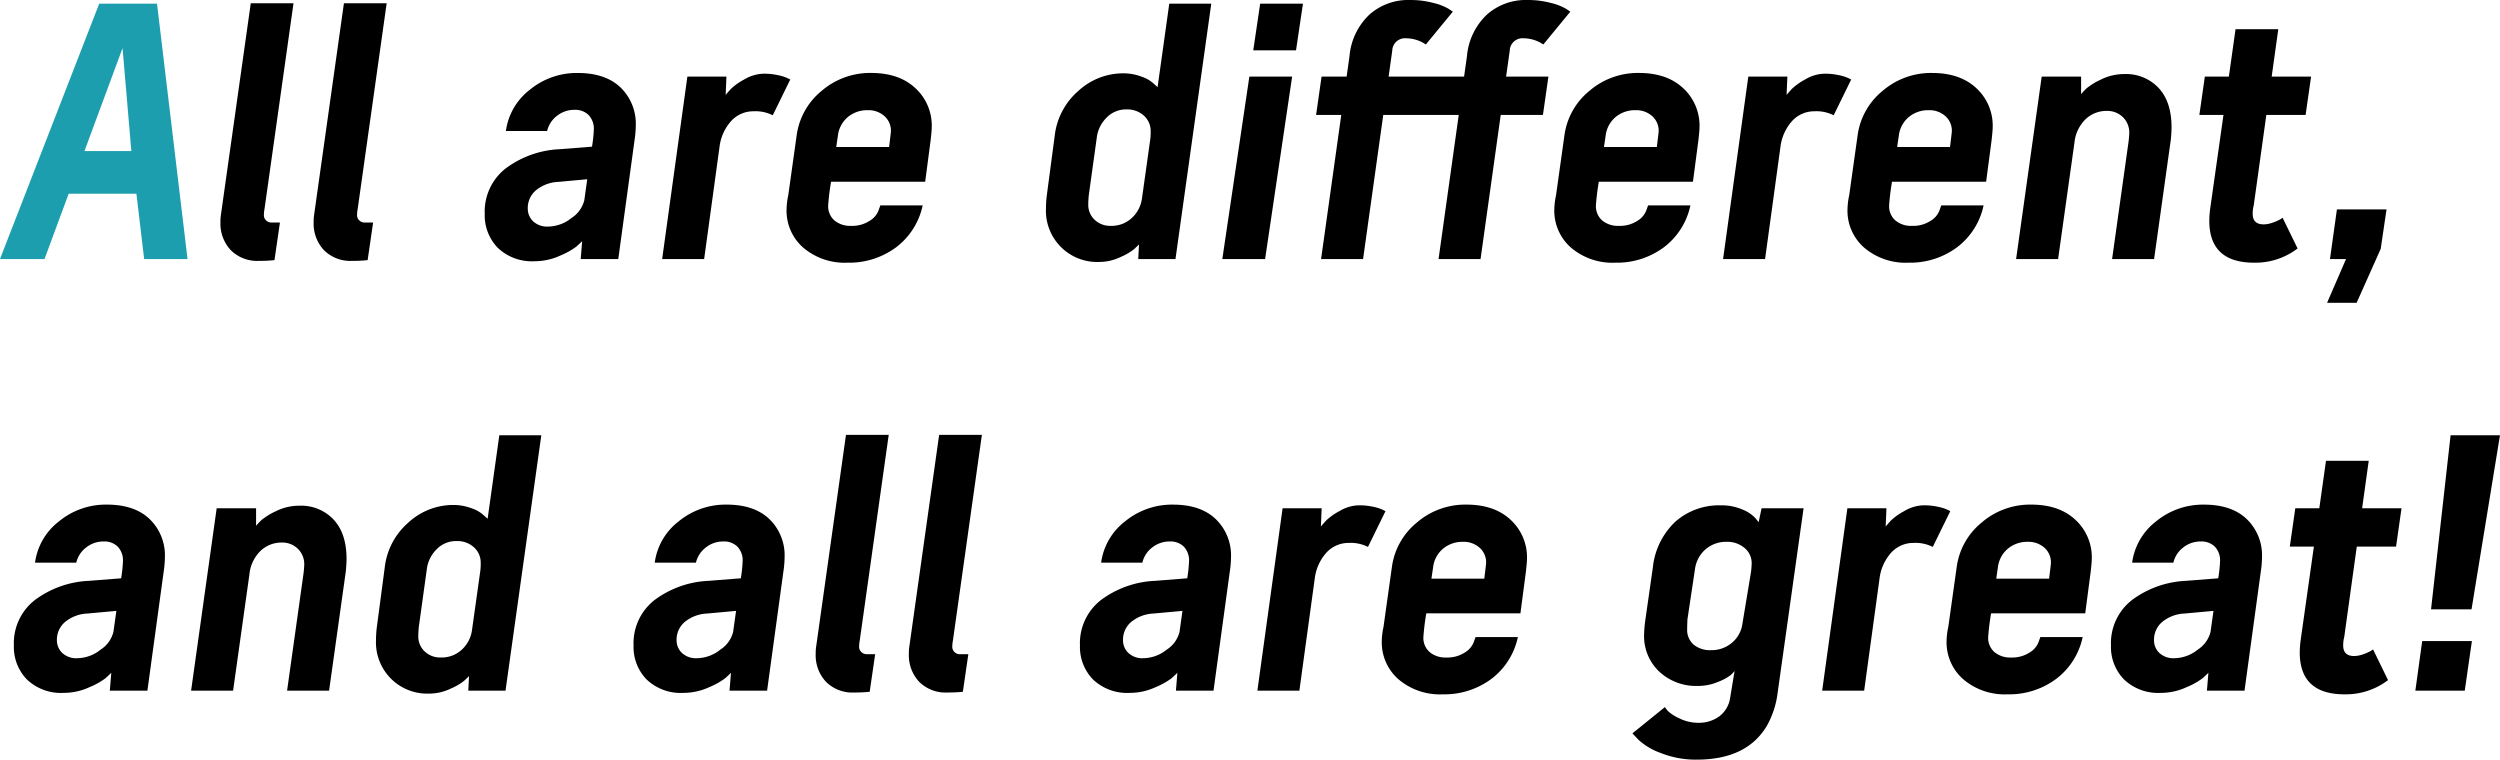
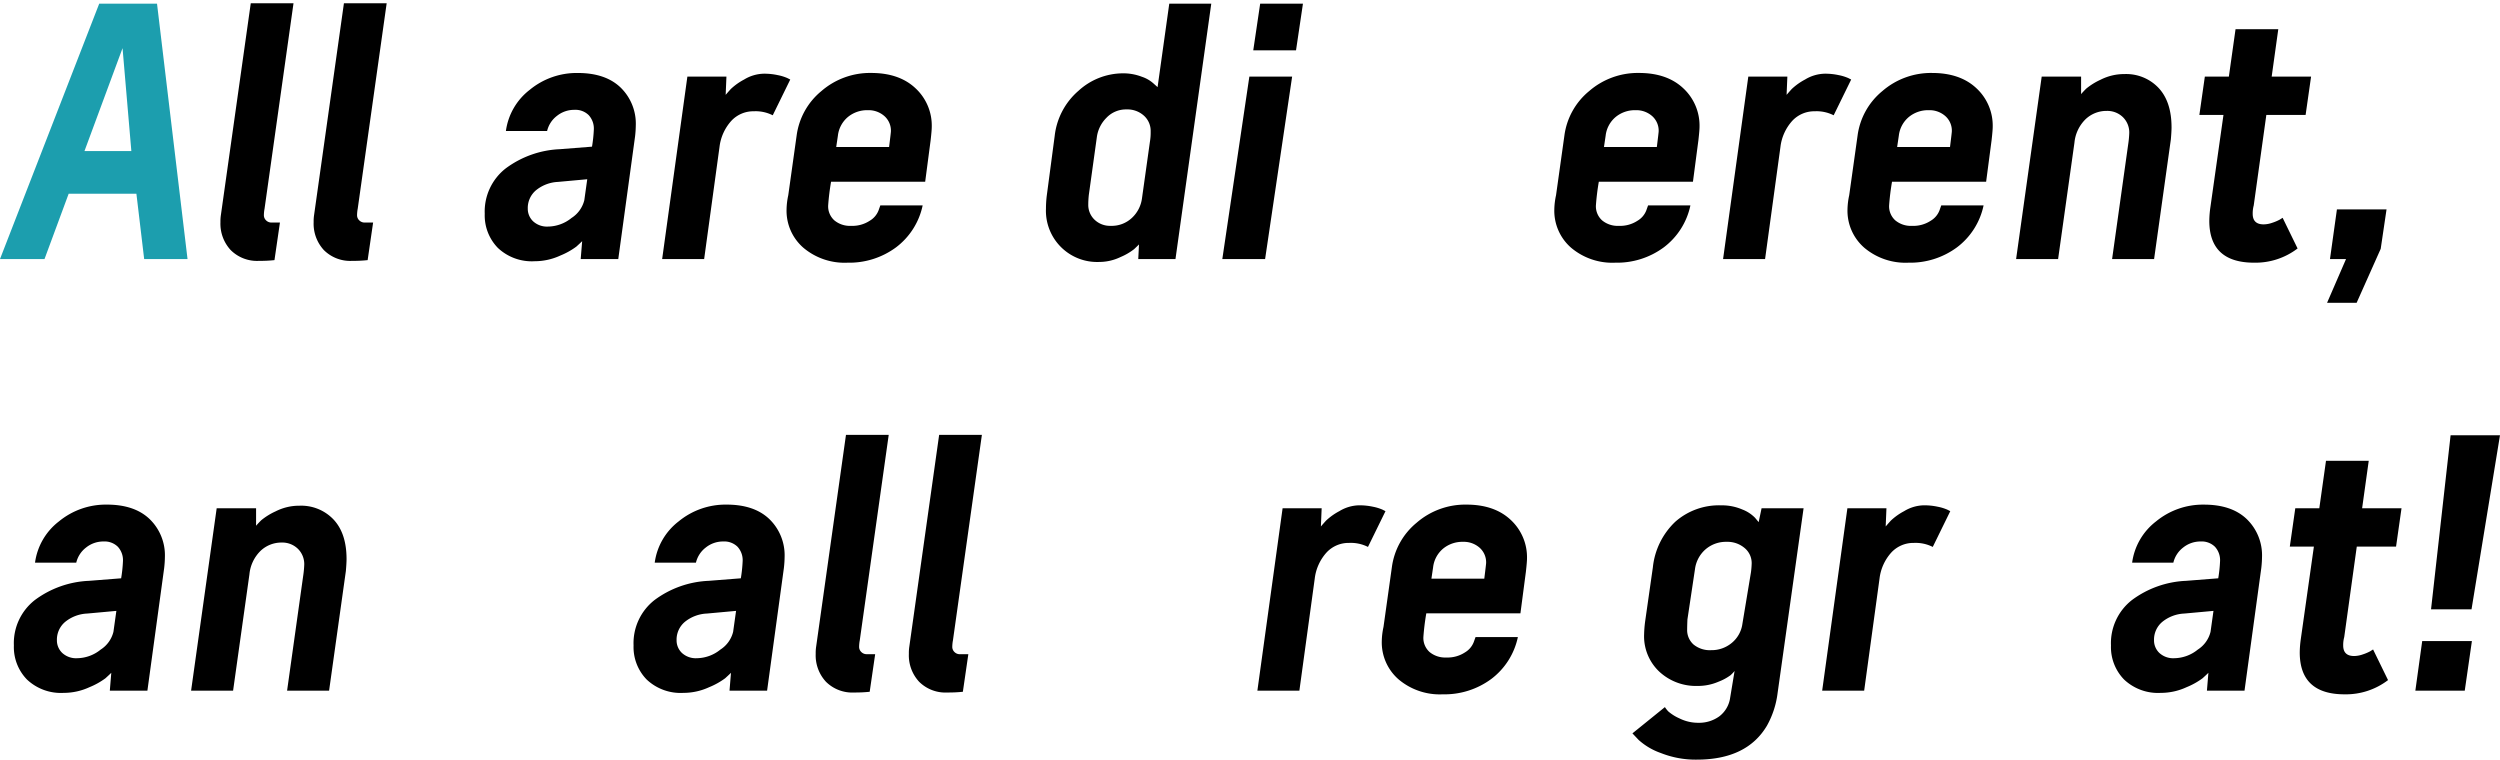
<svg xmlns="http://www.w3.org/2000/svg" width="486.515" height="147.829">
  <defs>
    <clipPath id="a">
      <path data-name="長方形 984" d="M0 0h486.515v147.829H0z" />
    </clipPath>
  </defs>
  <g data-name="グループ 1645">
    <path data-name="パス 1812" d="M23.848 9.37l1.713 20.03h-9.124zM19.31.71L0 50.411h8.662l4.7-12.709h13.183l1.511 12.709h8.438L30.556.71z" fill="#1c9eae" />
    <g data-name="グループ 1604">
      <g data-name="グループ 1603" clip-path="url(#a)">
        <path data-name="パス 1813" d="M54.478 43.308l-1.065 7.314a26.127 26.127 0 01-2.983.143 7.261 7.261 0 01-5.537-2.1 7.56 7.56 0 01-1.993-5.426 8.371 8.371 0 01.071-1.279L48.8.639h8.318L51.484 40.61a7.037 7.037 0 00-.13 1.277 1.362 1.362 0 00.426.995 1.44 1.44 0 001.064.426z" />
        <path data-name="パス 1814" d="M72.61 43.308l-1.065 7.314a26.115 26.115 0 01-2.983.143 7.262 7.262 0 01-5.537-2.1 7.56 7.56 0 01-1.988-5.431 8.371 8.371 0 01.071-1.279L66.929.639h8.318L69.616 40.61a7.128 7.128 0 00-.13 1.277 1.362 1.362 0 00.426.995 1.443 1.443 0 001.064.426z" />
        <path data-name="パス 1815" d="M113.007 50.41l.285-3.478c-.285.283-.665.638-1.136 1.064a14.324 14.324 0 01-3.124 1.74 11.88 11.88 0 01-4.971 1.1 9.617 9.617 0 01-7.172-2.591 9.059 9.059 0 01-2.556-6.638 10.651 10.651 0 014.084-8.835 18.982 18.982 0 0110.543-3.739l6.248-.491a27.275 27.275 0 00.355-3.337 3.867 3.867 0 00-1-2.8 3.67 3.67 0 00-2.769-1.03 5.361 5.361 0 00-3.407 1.172 5.2 5.2 0 00-1.917 2.946h-8.018a12.182 12.182 0 014.651-8.023 14.35 14.35 0 019.335-3.266q5.4 0 8.344 2.84a9.8 9.8 0 012.946 7.384 20.084 20.084 0 01-.142 2.13L120.32 50.41zm-6.319-6.319a7.414 7.414 0 004.541-1.677 5.729 5.729 0 002.483-3.463l.569-4.069-5.681.518a7.308 7.308 0 00-4.26 1.6 4.509 4.509 0 00-1.631 3.6 3.357 3.357 0 001.03 2.458 3.977 3.977 0 002.946 1.032" />
        <path data-name="パス 1816" d="M153.788 15.478l-3.408 6.958a7.38 7.38 0 00-3.692-.781 5.843 5.843 0 00-4.351 1.844 9.191 9.191 0 00-2.316 5.1l-2.989 21.811h-8.173l4.908-35.5h7.6l-.148 3.549q.36-.426 1-1.135a11.76 11.76 0 012.592-1.846 7.652 7.652 0 013.869-1.137 12.5 12.5 0 012.7.284 8.739 8.739 0 011.846.569z" />
        <path data-name="パス 1817" d="M171.317 39.974h8.236a13.734 13.734 0 01-5.182 8.164 15.3 15.3 0 01-9.444 2.982 12.419 12.419 0 01-8.59-2.911 9.534 9.534 0 01-3.267-7.455A14.084 14.084 0 01153.4 38l1.633-11.644a13.479 13.479 0 014.824-8.638 14.435 14.435 0 019.683-3.52q5.465 0 8.626 2.983a9.911 9.911 0 013.16 7.525q0 .639-.214 2.556l-1.065 8.1h-18.315a46.4 46.4 0 00-.567 4.615 3.677 3.677 0 001.207 2.91 4.754 4.754 0 003.265 1.065 6.17 6.17 0 003.621-.994 4.009 4.009 0 001.705-1.988zm-8.248-13.635l-.337 2.274h10.289q.354-2.838.356-3.052a3.8 3.8 0 00-1.281-2.983 4.643 4.643 0 00-3.2-1.135 5.9 5.9 0 00-3.874 1.313 5.555 5.555 0 00-1.955 3.583" />
        <path data-name="パス 1818" d="M235.721.71l-6.966 49.7h-7.242l.142-2.84q-.355.357-.959.923a11.541 11.541 0 01-2.627 1.526 9.6 9.6 0 01-4.153.959 9.967 9.967 0 01-10.366-10.366 21.833 21.833 0 01.142-2.414l1.562-11.786a13.575 13.575 0 014.615-8.733 12.864 12.864 0 018.662-3.408 9.985 9.985 0 013.69.671 6.407 6.407 0 012.341 1.378l.71.636L227.548.71zm-22.259 25.912l-1.577 11.357q-.1 1-.1 1.777a3.966 3.966 0 001.242 3.02 4.323 4.323 0 003.089 1.173 5.736 5.736 0 004.218-1.6 6.313 6.313 0 001.9-3.735l1.549-11.04a10.741 10.741 0 00.144-2 3.987 3.987 0 00-1.314-3.065 4.779 4.779 0 00-3.372-1.213 5.222 5.222 0 00-3.924 1.632 6.532 6.532 0 00-1.855 3.69" />
        <path data-name="パス 1819" d="M237.871 50.41l5.261-35.5h8.325l-5.26 35.5zm6.02-40.61l1.347-9.09h8.325l-1.349 9.09z" />
-         <path data-name="パス 1820" d="M256.119 22.365l1.065-7.455h4.878l.558-3.978a12.632 12.632 0 013.88-8.092A11.361 11.361 0 01274.352 0a17.441 17.441 0 014.58.568 10.9 10.9 0 012.947 1.132l.852.568-5.255 6.39a6.907 6.907 0 00-3.834-1.207 2.481 2.481 0 00-2.7 2.4l-.71 5.06h14.689l.558-3.978a12.632 12.632 0 013.883-8.092A11.362 11.362 0 01297.215 0a17.463 17.463 0 014.58.568 10.886 10.886 0 012.946 1.132l.852.568-5.254 6.39a6.911 6.911 0 00-3.834-1.207 2.481 2.481 0 00-2.7 2.4l-.71 5.06h8.236l-1.066 7.455h-8.214l-3.926 28.044h-8.173l3.928-28.045h-14.689l-3.928 28.045h-8.173l3.928-28.045z" />
        <path data-name="パス 1821" d="M320.726 39.974h8.236a13.734 13.734 0 01-5.182 8.164 15.3 15.3 0 01-9.444 2.982 12.419 12.419 0 01-8.59-2.911 9.534 9.534 0 01-3.267-7.455 14.019 14.019 0 01.334-2.754l1.632-11.644a13.479 13.479 0 014.824-8.638 14.435 14.435 0 019.683-3.52q5.465 0 8.626 2.983a9.911 9.911 0 013.16 7.525q0 .639-.214 2.556l-1.065 8.1h-18.318a46.4 46.4 0 00-.567 4.615 3.677 3.677 0 001.207 2.91 4.754 4.754 0 003.265 1.065 6.17 6.17 0 003.621-.994 4.009 4.009 0 001.705-1.988zm-8.248-13.635l-.337 2.274h10.289q.354-2.838.356-3.052a3.8 3.8 0 00-1.281-2.983 4.643 4.643 0 00-3.2-1.135 5.9 5.9 0 00-3.874 1.313 5.555 5.555 0 00-1.955 3.583" />
        <path data-name="パス 1822" d="M360.251 15.478l-3.408 6.958a7.379 7.379 0 00-3.692-.781A5.843 5.843 0 00348.8 23.5a9.191 9.191 0 00-2.316 5.1l-2.989 21.81h-8.173l4.908-35.5h7.6l-.148 3.549q.36-.426 1-1.135a11.76 11.76 0 012.592-1.846 7.652 7.652 0 013.869-1.137 12.5 12.5 0 012.7.284 8.74 8.74 0 011.846.569z" />
        <path data-name="パス 1823" d="M377.78 39.974h8.236a13.734 13.734 0 01-5.182 8.164 15.3 15.3 0 01-9.444 2.982 12.419 12.419 0 01-8.59-2.911 9.534 9.534 0 01-3.267-7.455 14.085 14.085 0 01.333-2.754l1.634-11.642a13.479 13.479 0 014.824-8.638 14.435 14.435 0 019.683-3.52q5.464 0 8.626 2.983a9.911 9.911 0 013.16 7.525q0 .639-.214 2.556l-1.065 8.1H368.2a46.4 46.4 0 00-.567 4.615 3.677 3.677 0 001.207 2.91 4.754 4.754 0 003.265 1.065 6.17 6.17 0 003.621-.994 4.009 4.009 0 001.7-1.988zm-8.248-13.635l-.337 2.274h10.289q.354-2.838.356-3.052a3.8 3.8 0 00-1.281-2.983 4.643 4.643 0 00-3.2-1.135 5.9 5.9 0 00-3.874 1.313 5.555 5.555 0 00-1.955 3.583" />
        <path data-name="パス 1824" d="M411.028 50.41l3.146-22.433a19.508 19.508 0 00.192-2.06 4.168 4.168 0 00-1.243-3.125 4.346 4.346 0 00-3.159-1.208 5.888 5.888 0 00-4.083 1.6 7.348 7.348 0 00-2.182 4.585L400.52 50.41h-8.173l4.979-35.5h7.668v3.408q.354-.426.993-1.065a12.557 12.557 0 012.8-1.739 10.111 10.111 0 014.65-1.1 8.661 8.661 0 016.639 2.7q2.519 2.7 2.52 7.668 0 .783-.134 2.344L419.2 50.41z" />
        <path data-name="パス 1825" d="M444.214 42.387l2.911 5.965a13.517 13.517 0 01-8.449 2.768q-8.733 0-8.733-8.165a20.17 20.17 0 01.212-2.627l2.545-17.962h-4.69l1.065-7.456h4.675l1.3-9.23h8.318l-1.286 9.23h7.668l-1.064 7.456h-7.643l-2.454 17.617a5.9 5.9 0 00-.2 1.628q0 2.055 2.13 2.054a5.245 5.245 0 001.7-.319 8.724 8.724 0 001.42-.6z" />
        <path data-name="パス 1826" d="M453.429 50.41l1.349-9.656h9.656l-1.134 7.668-4.688 10.508h-5.751l3.692-8.52z" />
        <path data-name="パス 1827" d="M21.371 134.41l.285-3.478c-.285.283-.665.638-1.136 1.064a14.3 14.3 0 01-3.124 1.74 11.88 11.88 0 01-4.971 1.1 9.616 9.616 0 01-7.171-2.591 9.055 9.055 0 01-2.554-6.638 10.65 10.65 0 014.083-8.835 18.987 18.987 0 0110.543-3.739l6.249-.491a27.418 27.418 0 00.354-3.337 3.866 3.866 0 00-.994-2.8 3.671 3.671 0 00-2.769-1.03 5.366 5.366 0 00-3.408 1.172 5.209 5.209 0 00-1.917 2.946H6.817a12.181 12.181 0 014.65-8.023A14.355 14.355 0 0120.8 98.2q5.4 0 8.343 2.84a9.8 9.8 0 012.946 7.384 20.085 20.085 0 01-.142 2.13l-3.263 23.856zm-6.319-6.319a7.409 7.409 0 004.541-1.677 5.725 5.725 0 002.483-3.463l.569-4.069-5.678.519a7.3 7.3 0 00-4.259 1.6 4.507 4.507 0 00-1.632 3.6 3.361 3.361 0 001.03 2.458 3.98 3.98 0 002.946 1.032" />
        <path data-name="パス 1828" d="M55.869 134.41l3.146-22.433a19.5 19.5 0 00.192-2.06 4.168 4.168 0 00-1.243-3.125 4.346 4.346 0 00-3.159-1.208 5.888 5.888 0 00-4.083 1.6 7.348 7.348 0 00-2.182 4.585l-3.179 22.641h-8.173l4.979-35.5h7.668v3.408q.354-.426.993-1.065a12.557 12.557 0 012.805-1.739 10.111 10.111 0 014.65-1.1 8.661 8.661 0 016.639 2.7q2.519 2.7 2.52 7.668 0 .783-.134 2.344l-3.266 23.284z" />
-         <path data-name="パス 1829" d="M105.342 84.71l-6.966 49.7h-7.242l.142-2.84q-.355.357-.959.923a11.542 11.542 0 01-2.627 1.526 9.6 9.6 0 01-4.153.959 9.967 9.967 0 01-10.366-10.366 21.833 21.833 0 01.142-2.414l1.562-11.786a13.575 13.575 0 014.615-8.733 12.864 12.864 0 018.662-3.408 9.985 9.985 0 013.69.671 6.407 6.407 0 012.341 1.378l.71.636 2.276-16.246zm-22.259 25.912l-1.577 11.357q-.1 1-.1 1.777a3.966 3.966 0 001.242 3.02 4.323 4.323 0 003.089 1.173 5.736 5.736 0 004.218-1.6 6.313 6.313 0 001.9-3.735l1.549-11.04a10.741 10.741 0 00.144-2 3.987 3.987 0 00-1.314-3.065 4.779 4.779 0 00-3.372-1.213 5.222 5.222 0 00-3.924 1.632 6.532 6.532 0 00-1.855 3.69" />
        <path data-name="パス 1830" d="M141.968 134.41l.285-3.478c-.285.283-.665.638-1.136 1.064a14.3 14.3 0 01-3.124 1.74 11.88 11.88 0 01-4.971 1.1 9.616 9.616 0 01-7.171-2.591 9.055 9.055 0 01-2.556-6.638 10.65 10.65 0 014.083-8.835 18.988 18.988 0 0110.543-3.739l6.249-.491a27.417 27.417 0 00.354-3.337 3.866 3.866 0 00-.994-2.8 3.671 3.671 0 00-2.769-1.03 5.366 5.366 0 00-3.408 1.172 5.209 5.209 0 00-1.917 2.946h-8.022a12.181 12.181 0 014.65-8.023 14.355 14.355 0 019.336-3.27q5.4 0 8.343 2.84a9.8 9.8 0 012.946 7.384 20.082 20.082 0 01-.142 2.13l-3.266 23.856zm-6.319-6.319a7.409 7.409 0 004.541-1.677 5.725 5.725 0 002.483-3.463l.569-4.069-5.678.519A7.3 7.3 0 00133.3 121a4.507 4.507 0 00-1.632 3.6 3.361 3.361 0 001.03 2.458 3.98 3.98 0 002.946 1.032" />
        <path data-name="パス 1831" d="M170.313 127.308l-1.066 7.314a26.113 26.113 0 01-2.983.143 7.264 7.264 0 01-5.537-2.1 7.563 7.563 0 01-1.987-5.431 8.241 8.241 0 01.071-1.279l5.821-41.322h8.317l-5.631 39.972a7.212 7.212 0 00-.129 1.277 1.362 1.362 0 00.426 1 1.44 1.44 0 001.063.426z" />
        <path data-name="パス 1832" d="M188.444 127.308l-1.065 7.314a26.114 26.114 0 01-2.983.143 7.262 7.262 0 01-5.537-2.1 7.56 7.56 0 01-1.988-5.431 8.371 8.371 0 01.071-1.279l5.821-41.322h8.318l-5.631 39.977a7.128 7.128 0 00-.13 1.277 1.362 1.362 0 00.426 1 1.443 1.443 0 001.064.426z" />
-         <path data-name="パス 1833" d="M228.84 134.41l.286-3.478c-.286.283-.666.638-1.136 1.064a14.34 14.34 0 01-3.125 1.74 11.875 11.875 0 01-4.97 1.1 9.62 9.62 0 01-7.172-2.591 9.059 9.059 0 01-2.556-6.638 10.651 10.651 0 014.084-8.835 18.982 18.982 0 0110.543-3.739l6.248-.491a27.21 27.21 0 00.354-3.337 3.862 3.862 0 00-.994-2.8 3.67 3.67 0 00-2.769-1.03 5.366 5.366 0 00-3.408 1.172 5.207 5.207 0 00-1.916 2.946h-8.023a12.189 12.189 0 014.65-8.023 14.36 14.36 0 019.337-3.266q5.4 0 8.342 2.84a9.8 9.8 0 012.946 7.384 19.821 19.821 0 01-.142 2.13l-3.265 23.856zm-6.319-6.319a7.412 7.412 0 004.542-1.677 5.729 5.729 0 002.483-3.463l.569-4.069-5.679.519a7.3 7.3 0 00-4.258 1.6 4.5 4.5 0 00-1.632 3.6 3.361 3.361 0 001.03 2.458 3.977 3.977 0 002.945 1.032" />
        <path data-name="パス 1834" d="M269.623 99.478l-3.408 6.958a7.38 7.38 0 00-3.692-.781 5.843 5.843 0 00-4.351 1.844 9.191 9.191 0 00-2.316 5.1l-2.989 21.806h-8.173l4.908-35.5h7.6l-.148 3.549q.36-.426 1-1.135a11.76 11.76 0 012.592-1.846 7.652 7.652 0 013.869-1.137 12.5 12.5 0 012.7.284 8.739 8.739 0 011.846.569z" />
        <path data-name="パス 1835" d="M287.151 123.974h8.236a13.734 13.734 0 01-5.182 8.164 15.3 15.3 0 01-9.444 2.982 12.419 12.419 0 01-8.59-2.911 9.534 9.534 0 01-3.267-7.455 14.085 14.085 0 01.333-2.752l1.633-11.644a13.479 13.479 0 014.824-8.638 14.435 14.435 0 019.683-3.52q5.464 0 8.626 2.983a9.911 9.911 0 013.16 7.525q0 .639-.214 2.556l-1.065 8.1h-18.318a46.4 46.4 0 00-.567 4.615 3.677 3.677 0 001.207 2.91 4.754 4.754 0 003.265 1.065 6.17 6.17 0 003.621-.994 4.009 4.009 0 001.7-1.988zm-8.251-13.635l-.337 2.274h10.289q.354-2.838.356-3.052a3.8 3.8 0 00-1.281-2.983 4.642 4.642 0 00-3.2-1.135 5.9 5.9 0 00-3.874 1.313 5.555 5.555 0 00-1.955 3.583" />
        <path data-name="パス 1836" d="M317.68 142.717l6.32-5.111a5.544 5.544 0 00.673.851 8.681 8.681 0 002.164 1.35 8.155 8.155 0 003.691.851 6.685 6.685 0 004.045-1.242 5.5 5.5 0 002.129-3.658l.86-5.184a7.7 7.7 0 01-.778.818 9.945 9.945 0 01-2.369 1.279 10.056 10.056 0 01-4.066.816 10.471 10.471 0 01-7.427-2.769 9.441 9.441 0 01-2.969-7.241 22.744 22.744 0 01.213-2.627l1.491-10.438a14.241 14.241 0 014.4-8.91 12.867 12.867 0 018.875-3.16 10.027 10.027 0 014.154.816 6.9 6.9 0 012.45 1.6l.71.852.568-2.7h8.174l-5.058 35.974a17.378 17.378 0 01-2.068 6.332q-3.914 6.613-13.661 6.613a18.308 18.308 0 01-6.973-1.278 12.73 12.73 0 01-4.341-2.556zm12.174-31.965l-1.471 9.8q-.053 1.281-.052 1.922a3.751 3.751 0 001.242 2.952 5 5 0 003.439 1.1 6.119 6.119 0 003.987-1.4 5.815 5.815 0 002.084-3.727l1.662-10.017a15.854 15.854 0 00.142-1.737 3.806 3.806 0 00-1.386-3.006 5.154 5.154 0 00-3.488-1.195 6.069 6.069 0 00-4.094 1.452 6.144 6.144 0 00-2.065 3.858" />
        <path data-name="パス 1837" d="M379.534 99.478l-3.408 6.958a7.38 7.38 0 00-3.692-.781 5.843 5.843 0 00-4.351 1.844 9.191 9.191 0 00-2.316 5.1l-2.989 21.806h-8.173l4.908-35.5h7.6l-.148 3.549q.36-.426 1-1.135a11.76 11.76 0 012.592-1.846 7.652 7.652 0 013.869-1.137 12.5 12.5 0 012.7.284 8.74 8.74 0 011.846.569z" />
-         <path data-name="パス 1838" d="M397.063 123.974h8.237a13.734 13.734 0 01-5.182 8.164 15.3 15.3 0 01-9.444 2.982 12.419 12.419 0 01-8.59-2.911 9.534 9.534 0 01-3.267-7.455 14.085 14.085 0 01.333-2.752l1.633-11.644a13.479 13.479 0 014.824-8.638 14.435 14.435 0 019.683-3.52q5.465 0 8.626 2.983a9.911 9.911 0 013.16 7.525q0 .639-.214 2.556l-1.065 8.1h-18.319a46.4 46.4 0 00-.567 4.615 3.677 3.677 0 001.207 2.91 4.754 4.754 0 003.265 1.065 6.17 6.17 0 003.621-.994 4.009 4.009 0 001.705-1.988zm-8.248-13.635l-.337 2.274h10.289q.354-2.838.356-3.052a3.8 3.8 0 00-1.281-2.983 4.643 4.643 0 00-3.2-1.135 5.9 5.9 0 00-3.874 1.313 5.555 5.555 0 00-1.955 3.583" />
        <path data-name="パス 1839" d="M429.481 134.41l.285-3.478c-.285.283-.665.638-1.136 1.064a14.3 14.3 0 01-3.124 1.74 11.88 11.88 0 01-4.971 1.1 9.616 9.616 0 01-7.171-2.591 9.055 9.055 0 01-2.556-6.638 10.65 10.65 0 014.083-8.835 18.988 18.988 0 0110.543-3.739l6.249-.491a27.418 27.418 0 00.354-3.337 3.866 3.866 0 00-.994-2.8 3.671 3.671 0 00-2.769-1.03 5.366 5.366 0 00-3.408 1.172 5.209 5.209 0 00-1.917 2.946h-8.022a12.181 12.181 0 014.65-8.023 14.355 14.355 0 019.336-3.266q5.4 0 8.343 2.84a9.8 9.8 0 012.946 7.384 20.086 20.086 0 01-.142 2.13l-3.266 23.856zm-6.319-6.319a7.409 7.409 0 004.541-1.677 5.725 5.725 0 002.483-3.463l.569-4.069-5.678.519a7.3 7.3 0 00-4.259 1.6 4.507 4.507 0 00-1.632 3.6 3.361 3.361 0 001.03 2.458 3.98 3.98 0 002.946 1.032" />
        <path data-name="パス 1840" d="M461.815 126.387l2.911 5.965a13.517 13.517 0 01-8.449 2.768q-8.733 0-8.733-8.165a20.164 20.164 0 01.212-2.627l2.541-17.962h-4.686l1.065-7.456h4.675l1.3-9.23h8.318l-1.286 9.23h7.667l-1.063 7.456h-7.643l-2.444 17.617a5.893 5.893 0 00-.2 1.628q0 2.055 2.13 2.054a5.245 5.245 0 001.7-.319 8.724 8.724 0 001.42-.6z" />
        <path data-name="パス 1841" d="M470.042 134.41l1.334-9.656h9.671l-1.392 9.656zm3.054-15.833L476.9 84.71h9.611l-5.538 33.867z" />
      </g>
    </g>
  </g>
</svg>